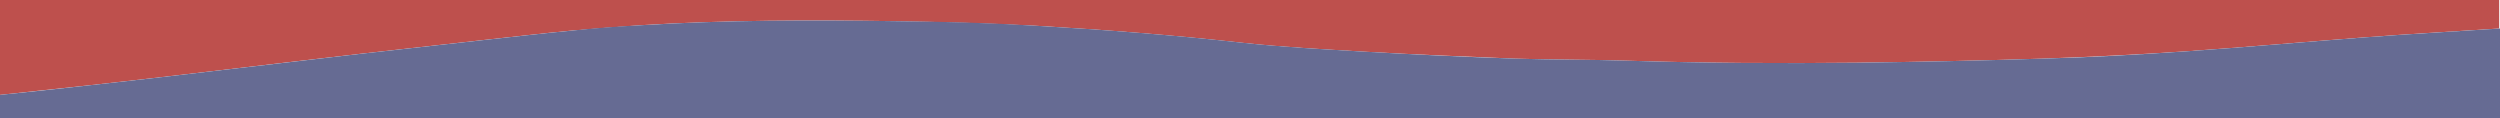
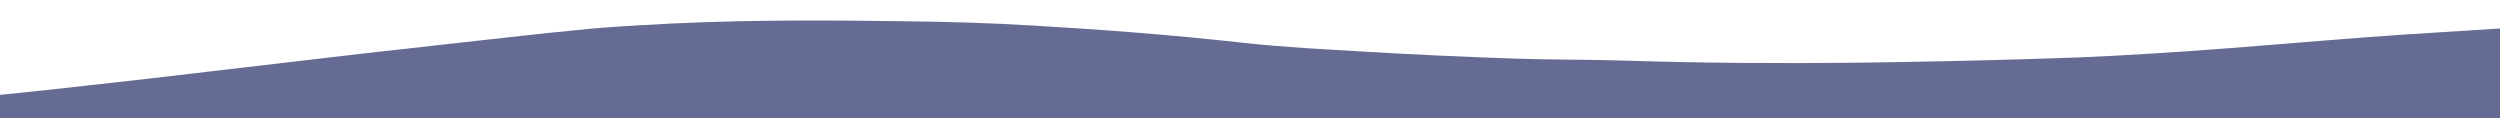
<svg xmlns="http://www.w3.org/2000/svg" version="1.1" id="Layer_1" x="0px" y="0px" viewBox="0 0 614 29" style="enable-background:new 0 0 614 29;" xml:space="preserve">
  <style type="text/css">
	.st0{fill:#BE504D;}
	.st1{fill:#666B93;}
</style>
  <g>
-     <path class="st0" d="M0,0v23.3c7.1-0.8,14.3-1.5,21.4-2.3c10.2-1.1,20.3-2.3,30.5-3.5c12.2-1.4,24.4-2.9,36.7-4.3   c9.8-1.1,19.7-2.2,29.5-3.3c7.5-0.8,14.9-1.7,22.4-2.4c5.6-0.5,11.1-0.9,16.7-1.3c20.9-1.3,41.9-1.3,62.8-1   c11.3,0.2,22.7,0.5,34,1.1c17.1,1,34.1,2.3,51.1,4.2c10,1.1,20.1,1.6,30.1,2.2c12.3,0.7,24.6,1.2,36.9,1.7   c9.1,0.3,18.2,0.2,27.3,0.5c18.9,0.6,37.7,0.7,56.6,0.5c15.2-0.2,30.4-0.5,45.5-1c11.8-0.4,23.6-1,35.4-1.8c14.5-1,29-2.3,43.5-3.4   c6.4-0.5,12.8-0.9,19.1-1.3c4.8-0.3,9.6-0.6,14.3-0.9V0H0z" />
    <path class="st1" d="M580.5,9.2c-14.5,1.1-29,2.4-43.5,3.4c-11.8,0.8-23.6,1.5-35.4,1.8c-15.2,0.5-30.4,0.8-45.5,1   c-18.9,0.2-37.7,0.1-56.6-0.5c-9.1-0.3-18.2-0.2-27.3-0.5c-12.3-0.4-24.6-1-36.9-1.7c-10-0.6-20.1-1.1-30.1-2.2   c-17-1.9-34-3.2-51.1-4.2c-11.3-0.7-22.7-1-34-1.1c-20.9-0.3-41.9-0.3-62.8,1c-5.6,0.3-11.2,0.7-16.7,1.3   c-7.5,0.7-14.9,1.6-22.4,2.4c-9.8,1.1-19.7,2.2-29.5,3.3c-12.2,1.4-24.4,2.9-36.7,4.3c-10.2,1.2-20.3,2.4-30.5,3.5   C14.3,21.8,7.1,22.6,0,23.3V29h614V7c-4.8,0.3-9.6,0.6-14.3,0.9C593.3,8.3,586.9,8.7,580.5,9.2z" />
  </g>
</svg>